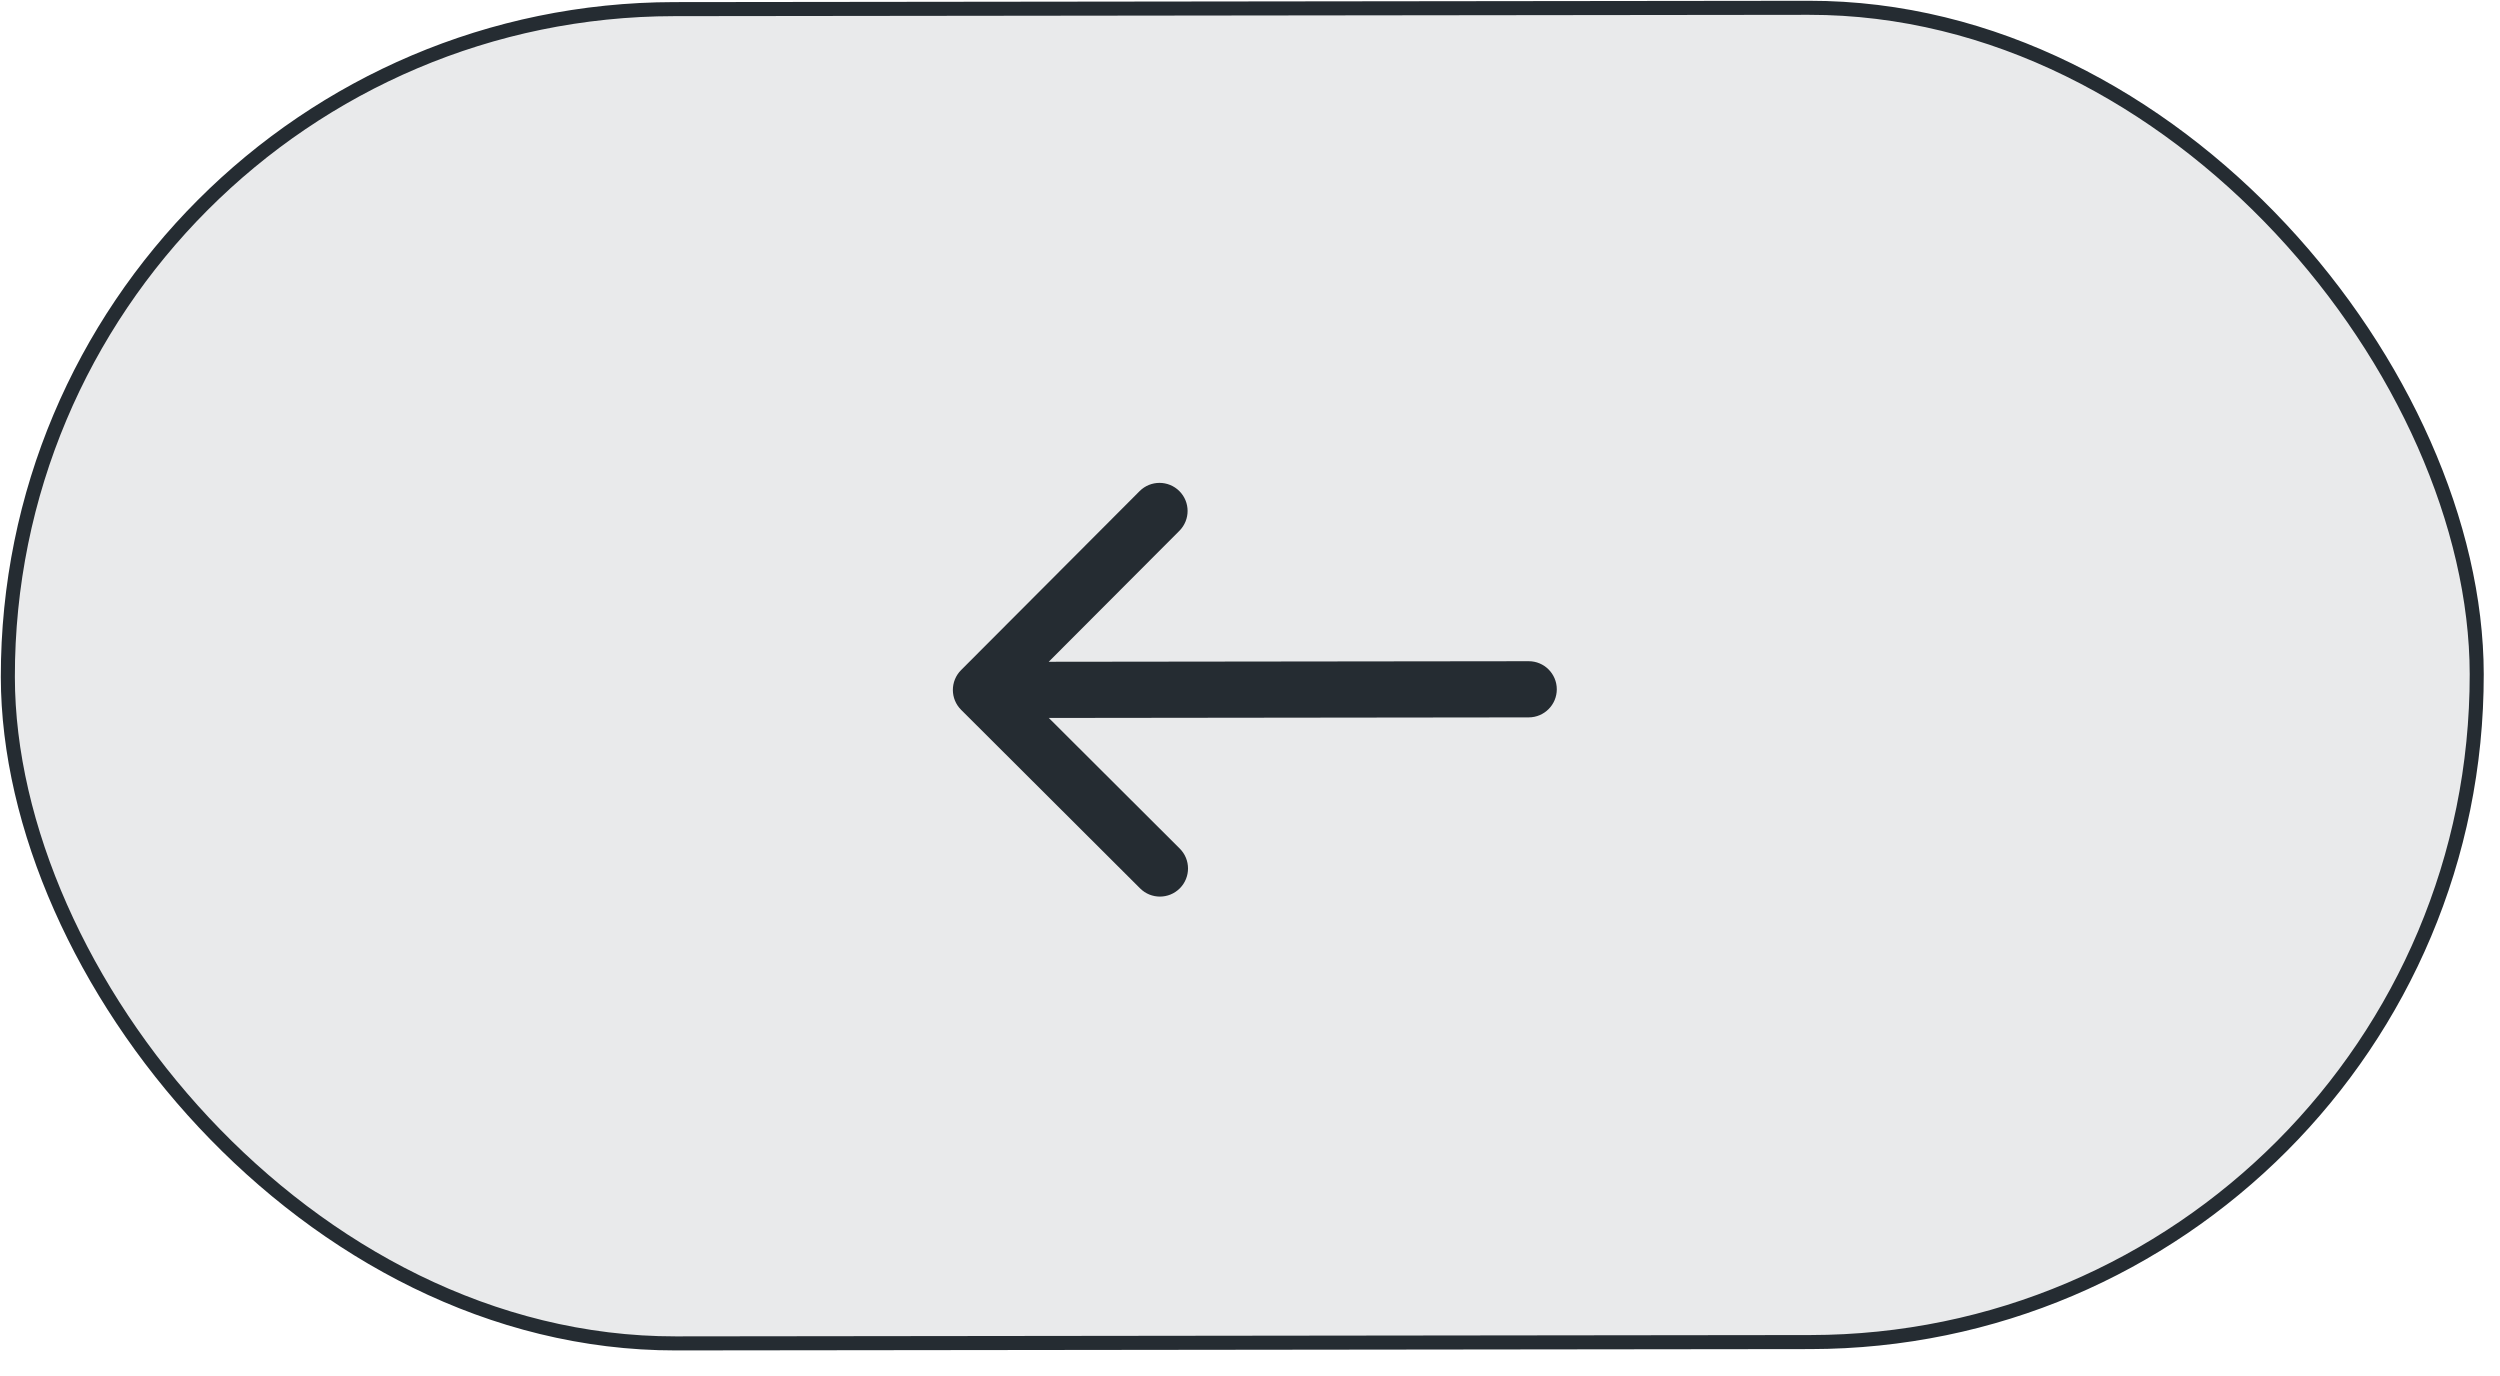
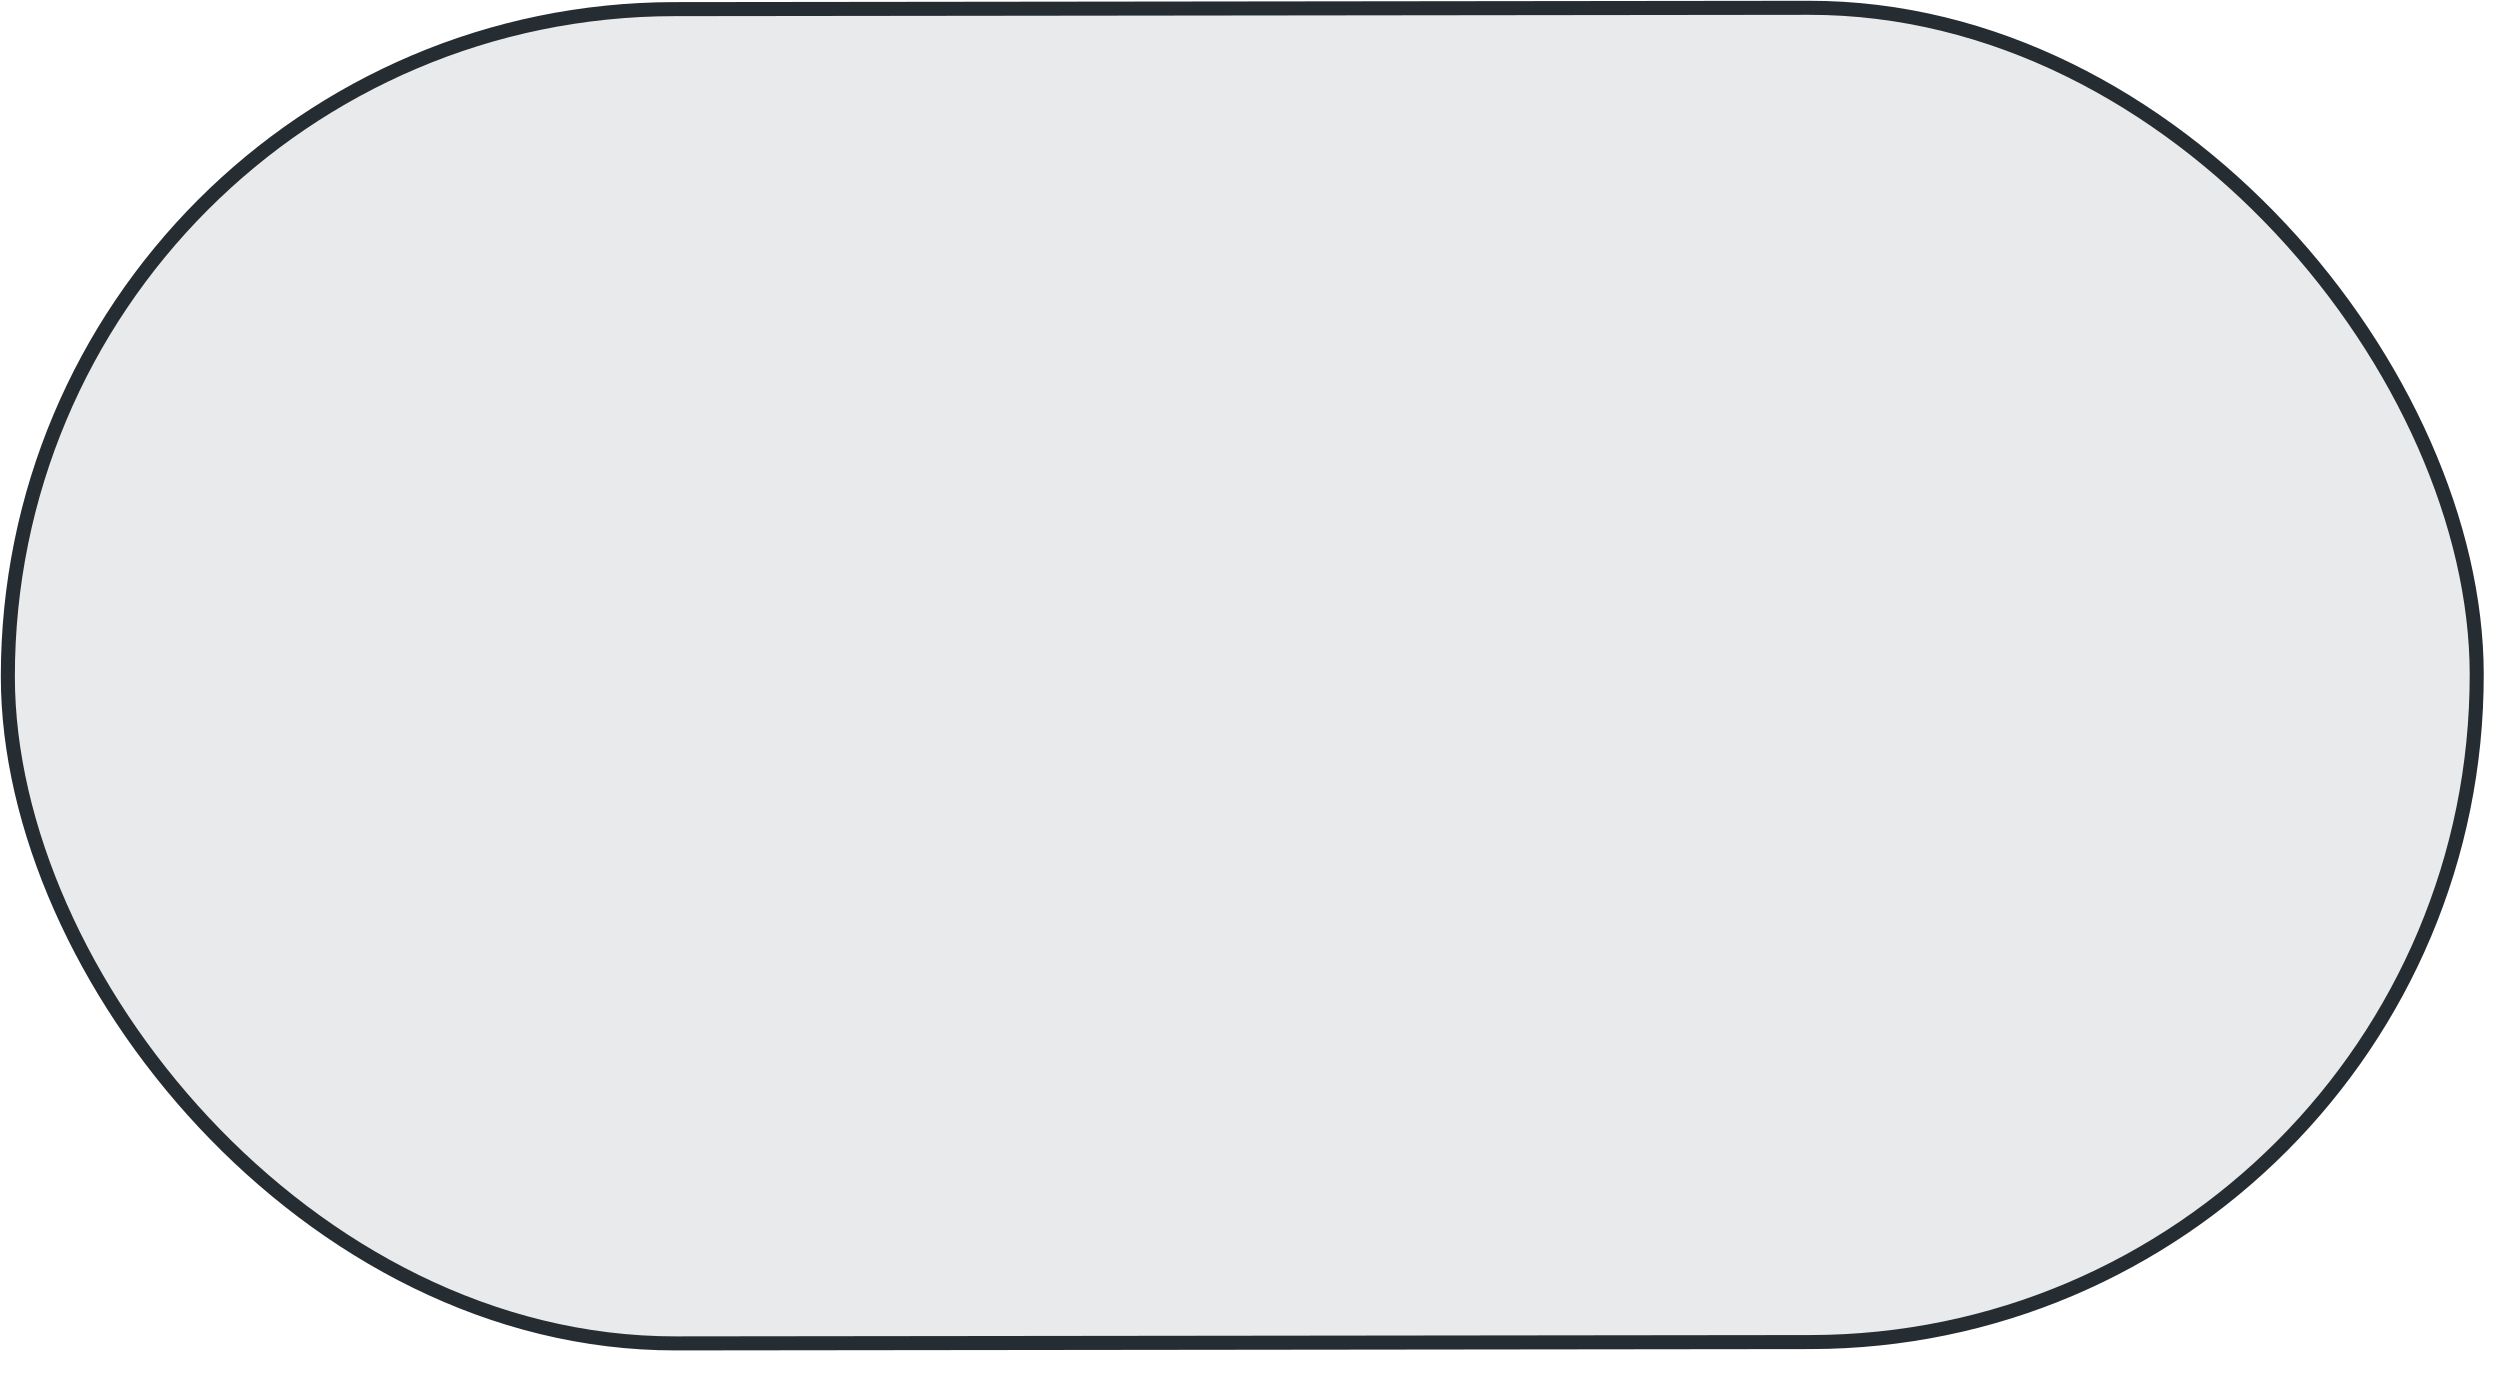
<svg xmlns="http://www.w3.org/2000/svg" width="89" height="49" viewBox="0 0 89 49" fill="none">
  <rect x="88.199" y="47.75" width="87.892" height="47.5" rx="23.75" transform="rotate(179.933 88.199 47.75)" fill="#252C32" fill-opacity="0.1" />
  <rect x="88.199" y="47.75" width="87.892" height="47.5" rx="23.75" transform="rotate(179.933 88.199 47.75)" stroke="#252C32" stroke-width="0.5" />
-   <path d="M54.423 25.539C54.975 25.538 55.422 25.09 55.422 24.538C55.421 23.986 54.973 23.538 54.421 23.539L54.423 25.539ZM34.214 23.856C33.824 24.247 33.825 24.88 34.216 25.27L40.587 31.626C40.978 32.017 41.611 32.016 42.001 31.625C42.391 31.234 42.391 30.601 42 30.21L36.336 24.56L41.986 18.897C42.376 18.506 42.376 17.873 41.985 17.483C41.594 17.093 40.961 17.093 40.57 17.484L34.214 23.856ZM54.421 23.539L34.921 23.562L34.923 25.562L54.423 25.539L54.421 23.539Z" fill="#252C32" />
</svg>